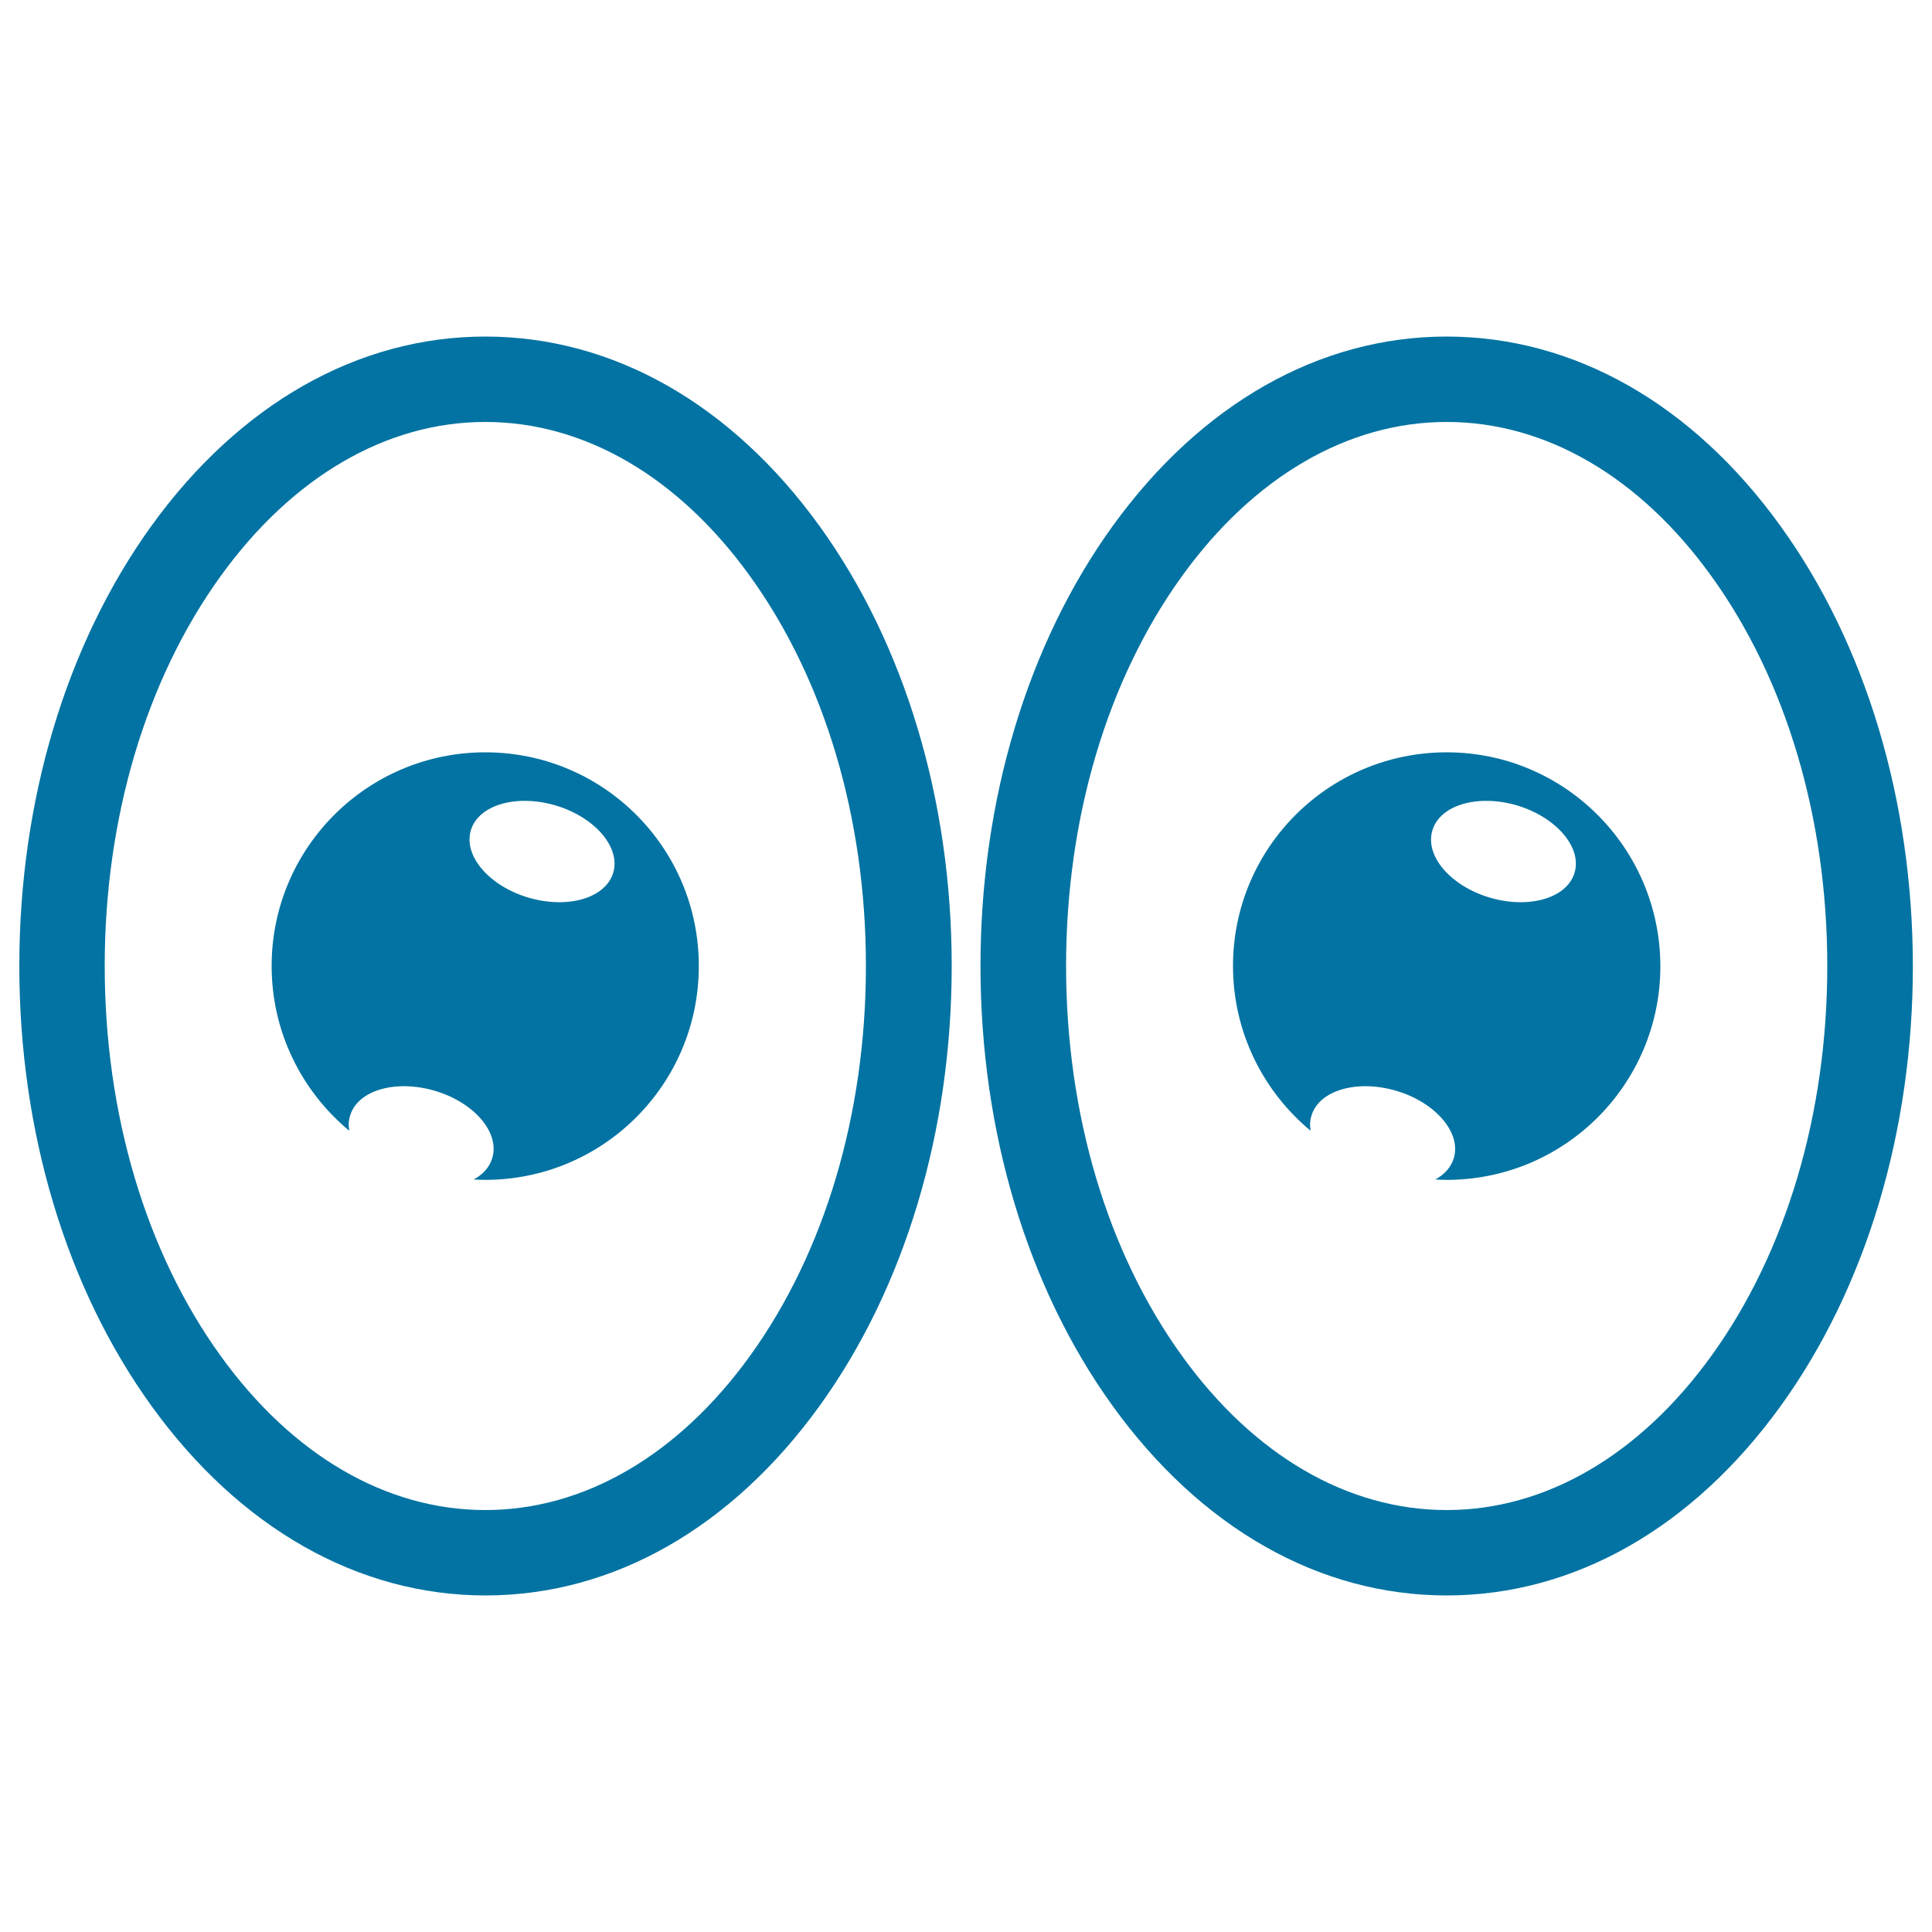
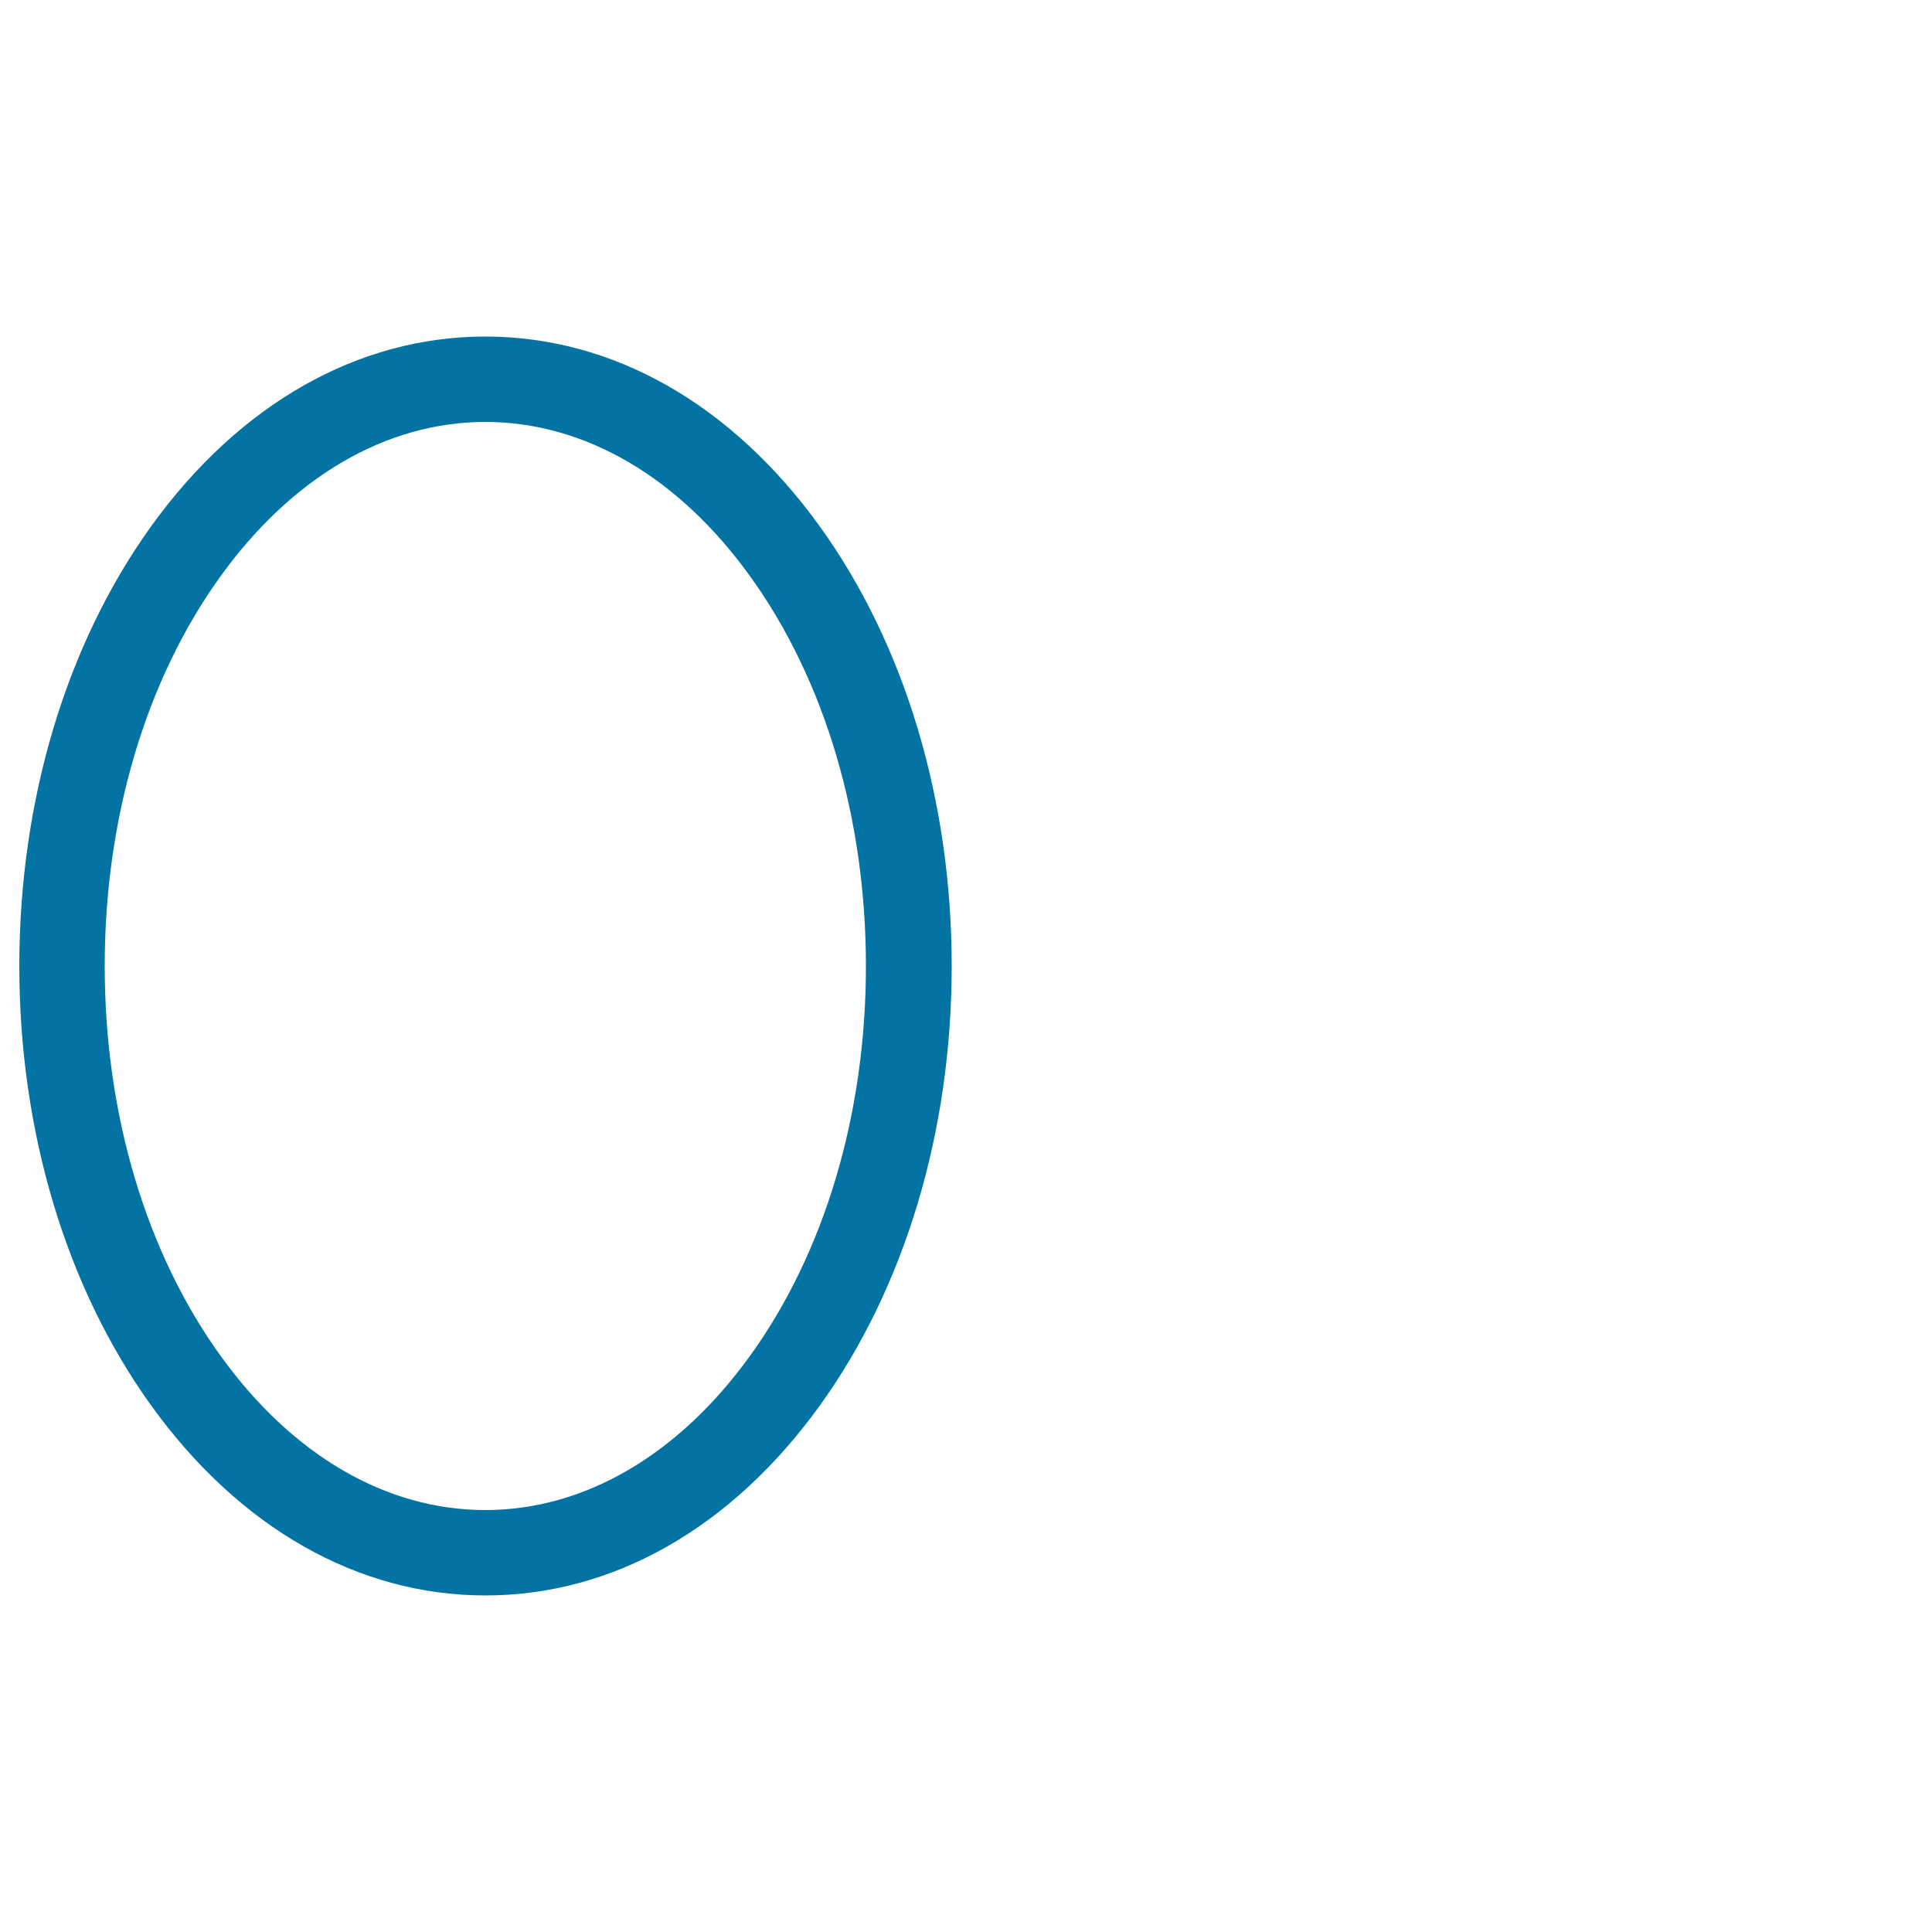
<svg xmlns="http://www.w3.org/2000/svg" viewBox="0 0 1000 1000" style="fill:#0273a2">
  <title>Cartoon Eyes SVG icon</title>
  <g>
    <g>
      <path d="M251.2,174.2c-65.8,0-127.2,34.8-172.9,98.1C34.3,333.4,10,414.3,10,500c0,85.7,24.3,166.6,68.4,227.7c45.7,63.3,107.1,98.1,172.9,98.1c65.8,0,127.2-34.8,172.9-98.1c44.1-61.1,68.4-142,68.4-227.7c0-85.7-24.3-166.6-68.4-227.7C378.5,209,317.1,174.2,251.2,174.2z M388.2,701.8c-37.1,51.4-85.8,79.8-137,79.8c-51.2,0-99.9-28.3-137-79.8c-38.7-53.6-60-125.3-60-201.8c0-76.5,21.3-148.2,60-201.8c37.1-51.4,85.8-79.8,137-79.8c51.2,0,99.9,28.3,137,79.8c38.7,53.6,60,125.3,60,201.8C448.2,576.5,426.9,648.2,388.2,701.8z" />
-       <path d="M251.2,389.4c-61.1,0-110.6,49.5-110.6,110.6c0,34.3,15.7,65,40.2,85.3c-0.5-2.6-0.4-5.3,0.4-7.8c3.9-13.2,23.5-18.9,43.9-12.9c20.3,6,33.7,21.6,29.7,34.8c-1.4,4.7-4.8,8.5-9.6,11.1c1.9,0.1,3.9,0.2,5.9,0.2c61.1,0,110.6-49.5,110.6-110.6C361.8,438.9,312.3,389.4,251.2,389.4z M317.4,451.7c-3.9,13.2-23.6,18.9-43.9,12.9c-20.3-6-33.7-21.6-29.8-34.8c3.9-13.2,23.6-18.9,43.9-12.9C308,423,321.3,438.6,317.4,451.7z" />
-       <path d="M921.6,272.3C876,209,814.6,174.2,748.8,174.2c-65.8,0-127.2,34.8-172.9,98.1c-44.1,61.1-68.4,142-68.4,227.7c0,85.7,24.3,166.6,68.4,227.7c45.7,63.3,107,98.1,172.9,98.1c65.8,0,127.2-34.8,172.9-98.1c44.1-61.1,68.4-142,68.4-227.7C990,414.3,965.7,333.4,921.6,272.3z M885.8,701.8c-37.1,51.4-85.8,79.8-137,79.8c-51.2,0-99.9-28.3-137-79.8c-38.7-53.6-60-125.3-60-201.8c0-76.5,21.3-148.2,60-201.8c37.1-51.4,85.8-79.8,137-79.8c51.2,0,99.9,28.3,137,79.8c38.7,53.6,60,125.3,60,201.8C945.8,576.5,924.5,648.2,885.8,701.8z" />
-       <path d="M748.8,389.4c-61.1,0-110.6,49.5-110.6,110.6c0,34.3,15.7,65,40.2,85.3c-0.5-2.6-0.4-5.3,0.4-7.8c3.9-13.2,23.6-18.9,43.9-12.9c20.3,6,33.7,21.6,29.8,34.8c-1.4,4.7-4.8,8.5-9.6,11.1c2,0.1,3.9,0.2,5.9,0.2c61.1,0,110.6-49.5,110.6-110.6C859.3,438.9,809.8,389.4,748.8,389.4z M815,451.7c-3.9,13.2-23.6,18.9-43.9,12.9c-20.3-6-33.7-21.6-29.7-34.8c3.9-13.2,23.6-18.9,43.9-12.9C805.5,423,818.9,438.6,815,451.7z" />
    </g>
  </g>
</svg>